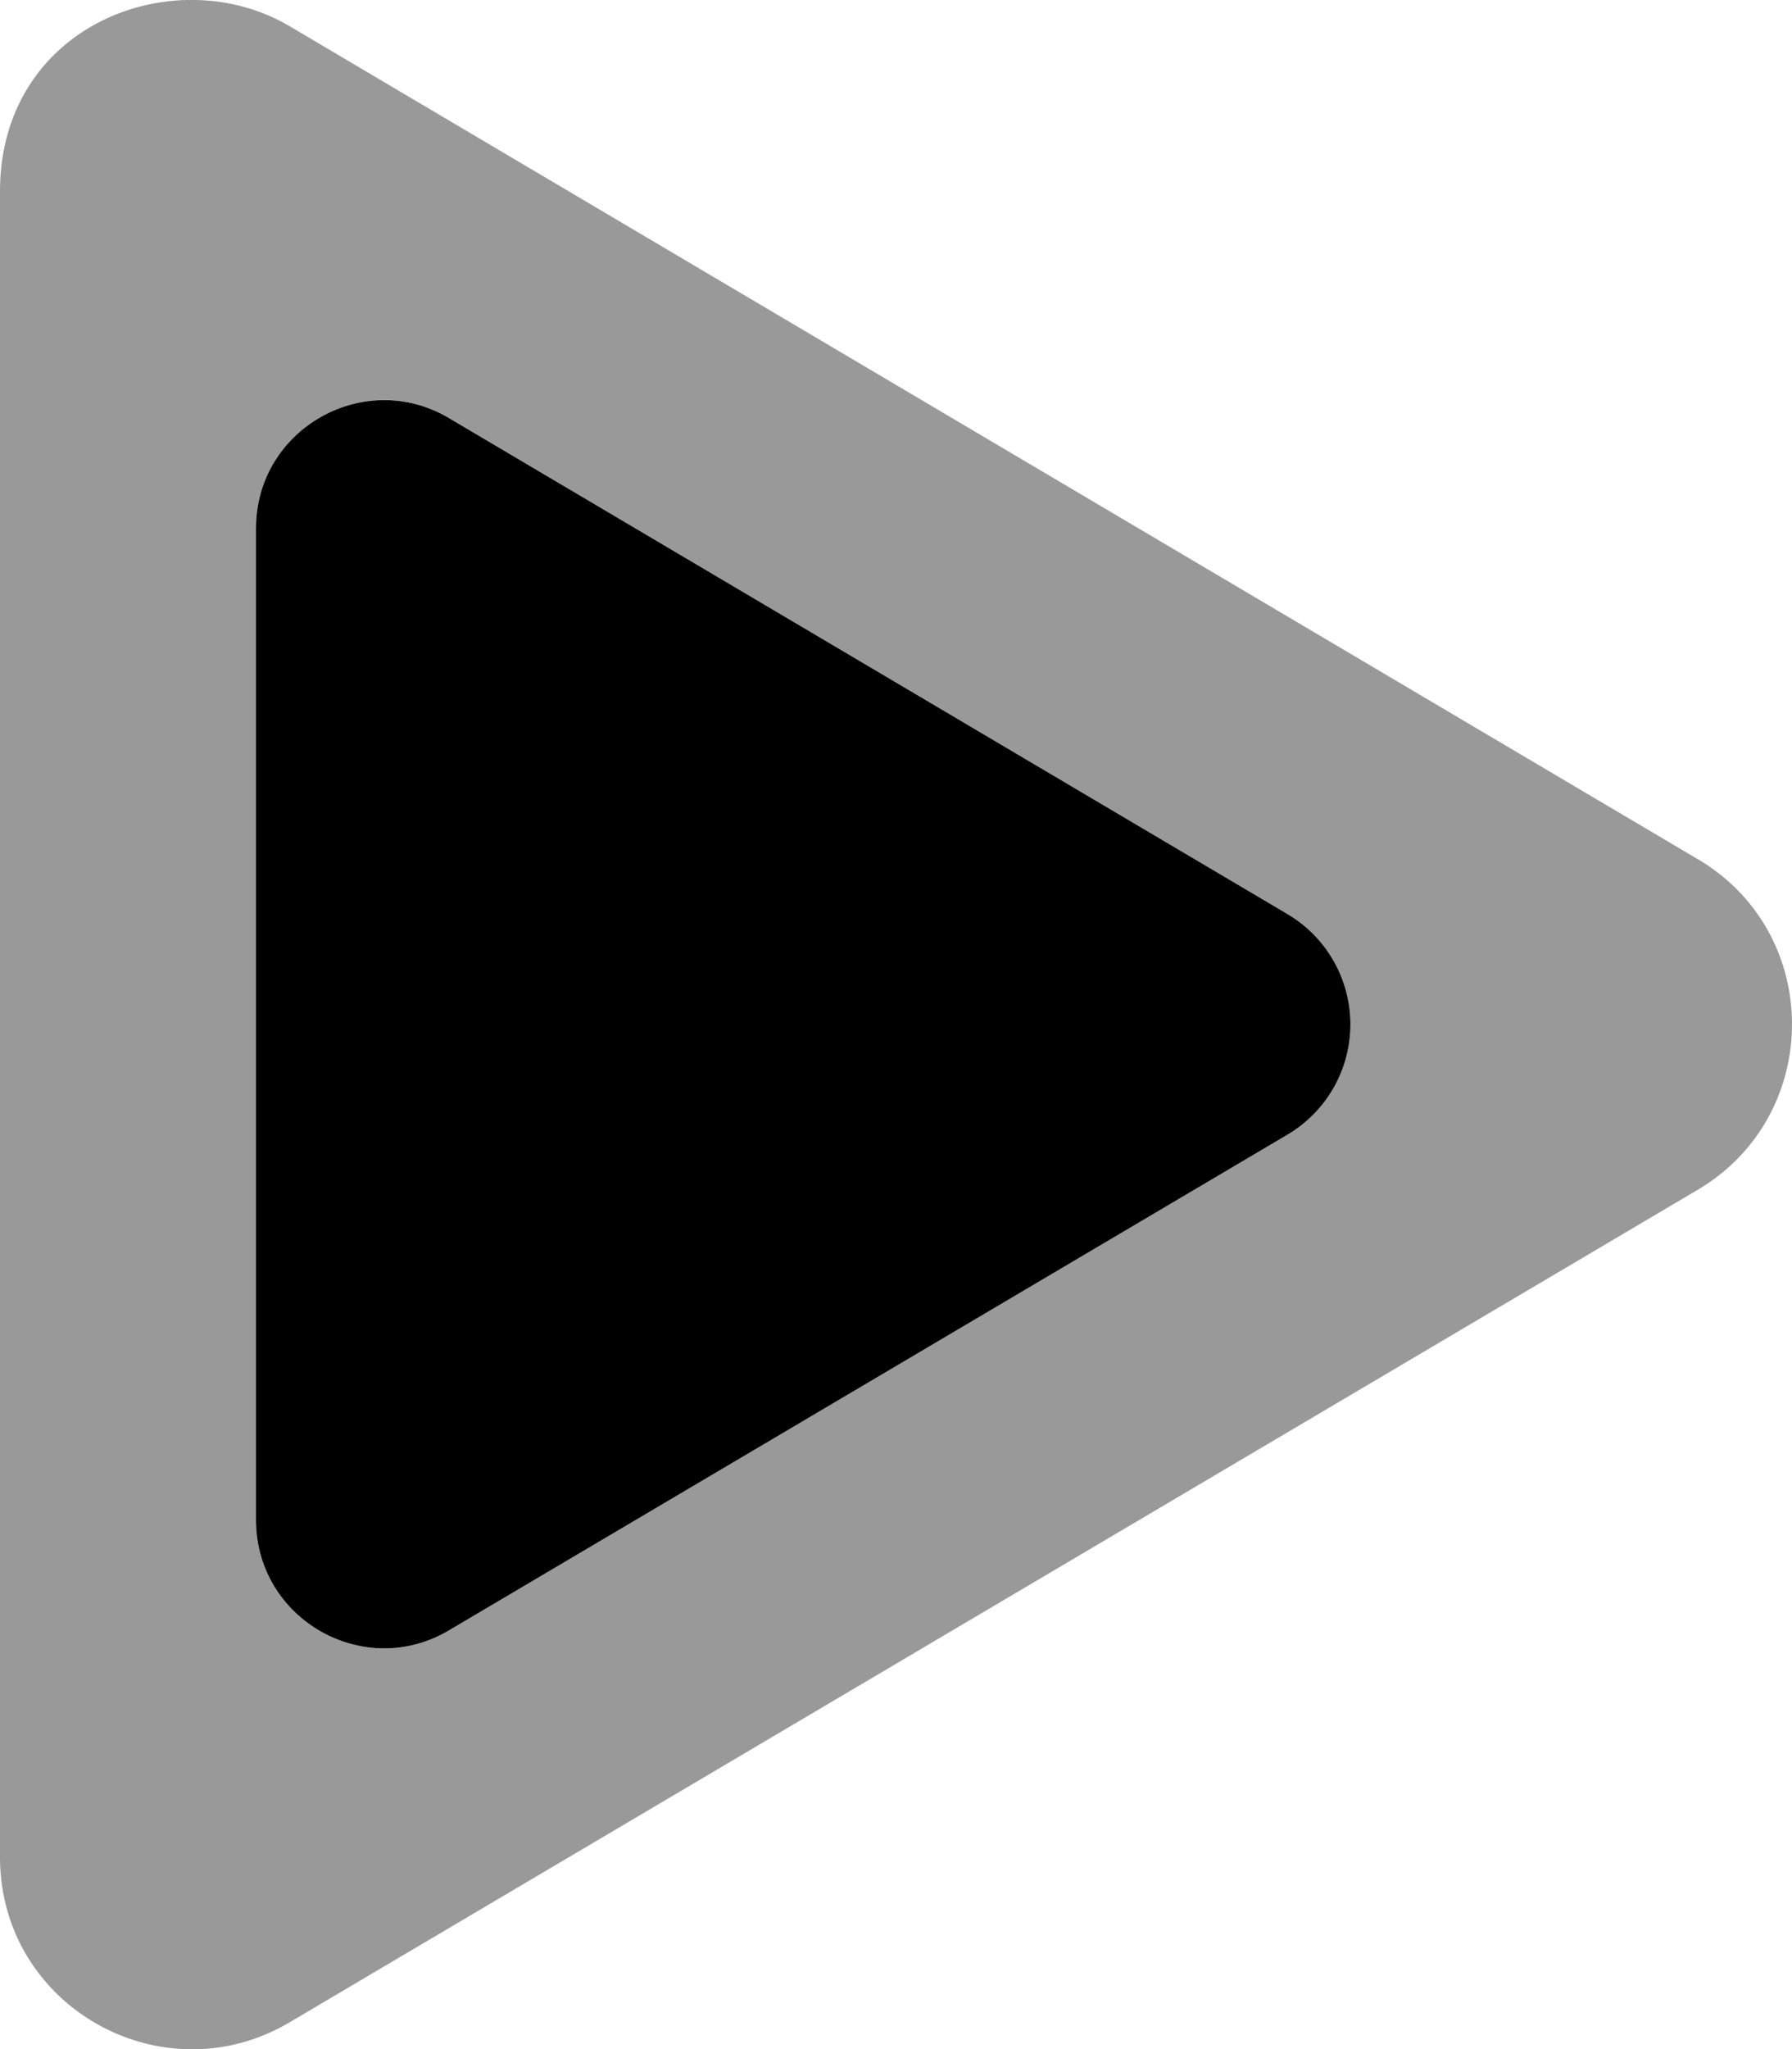
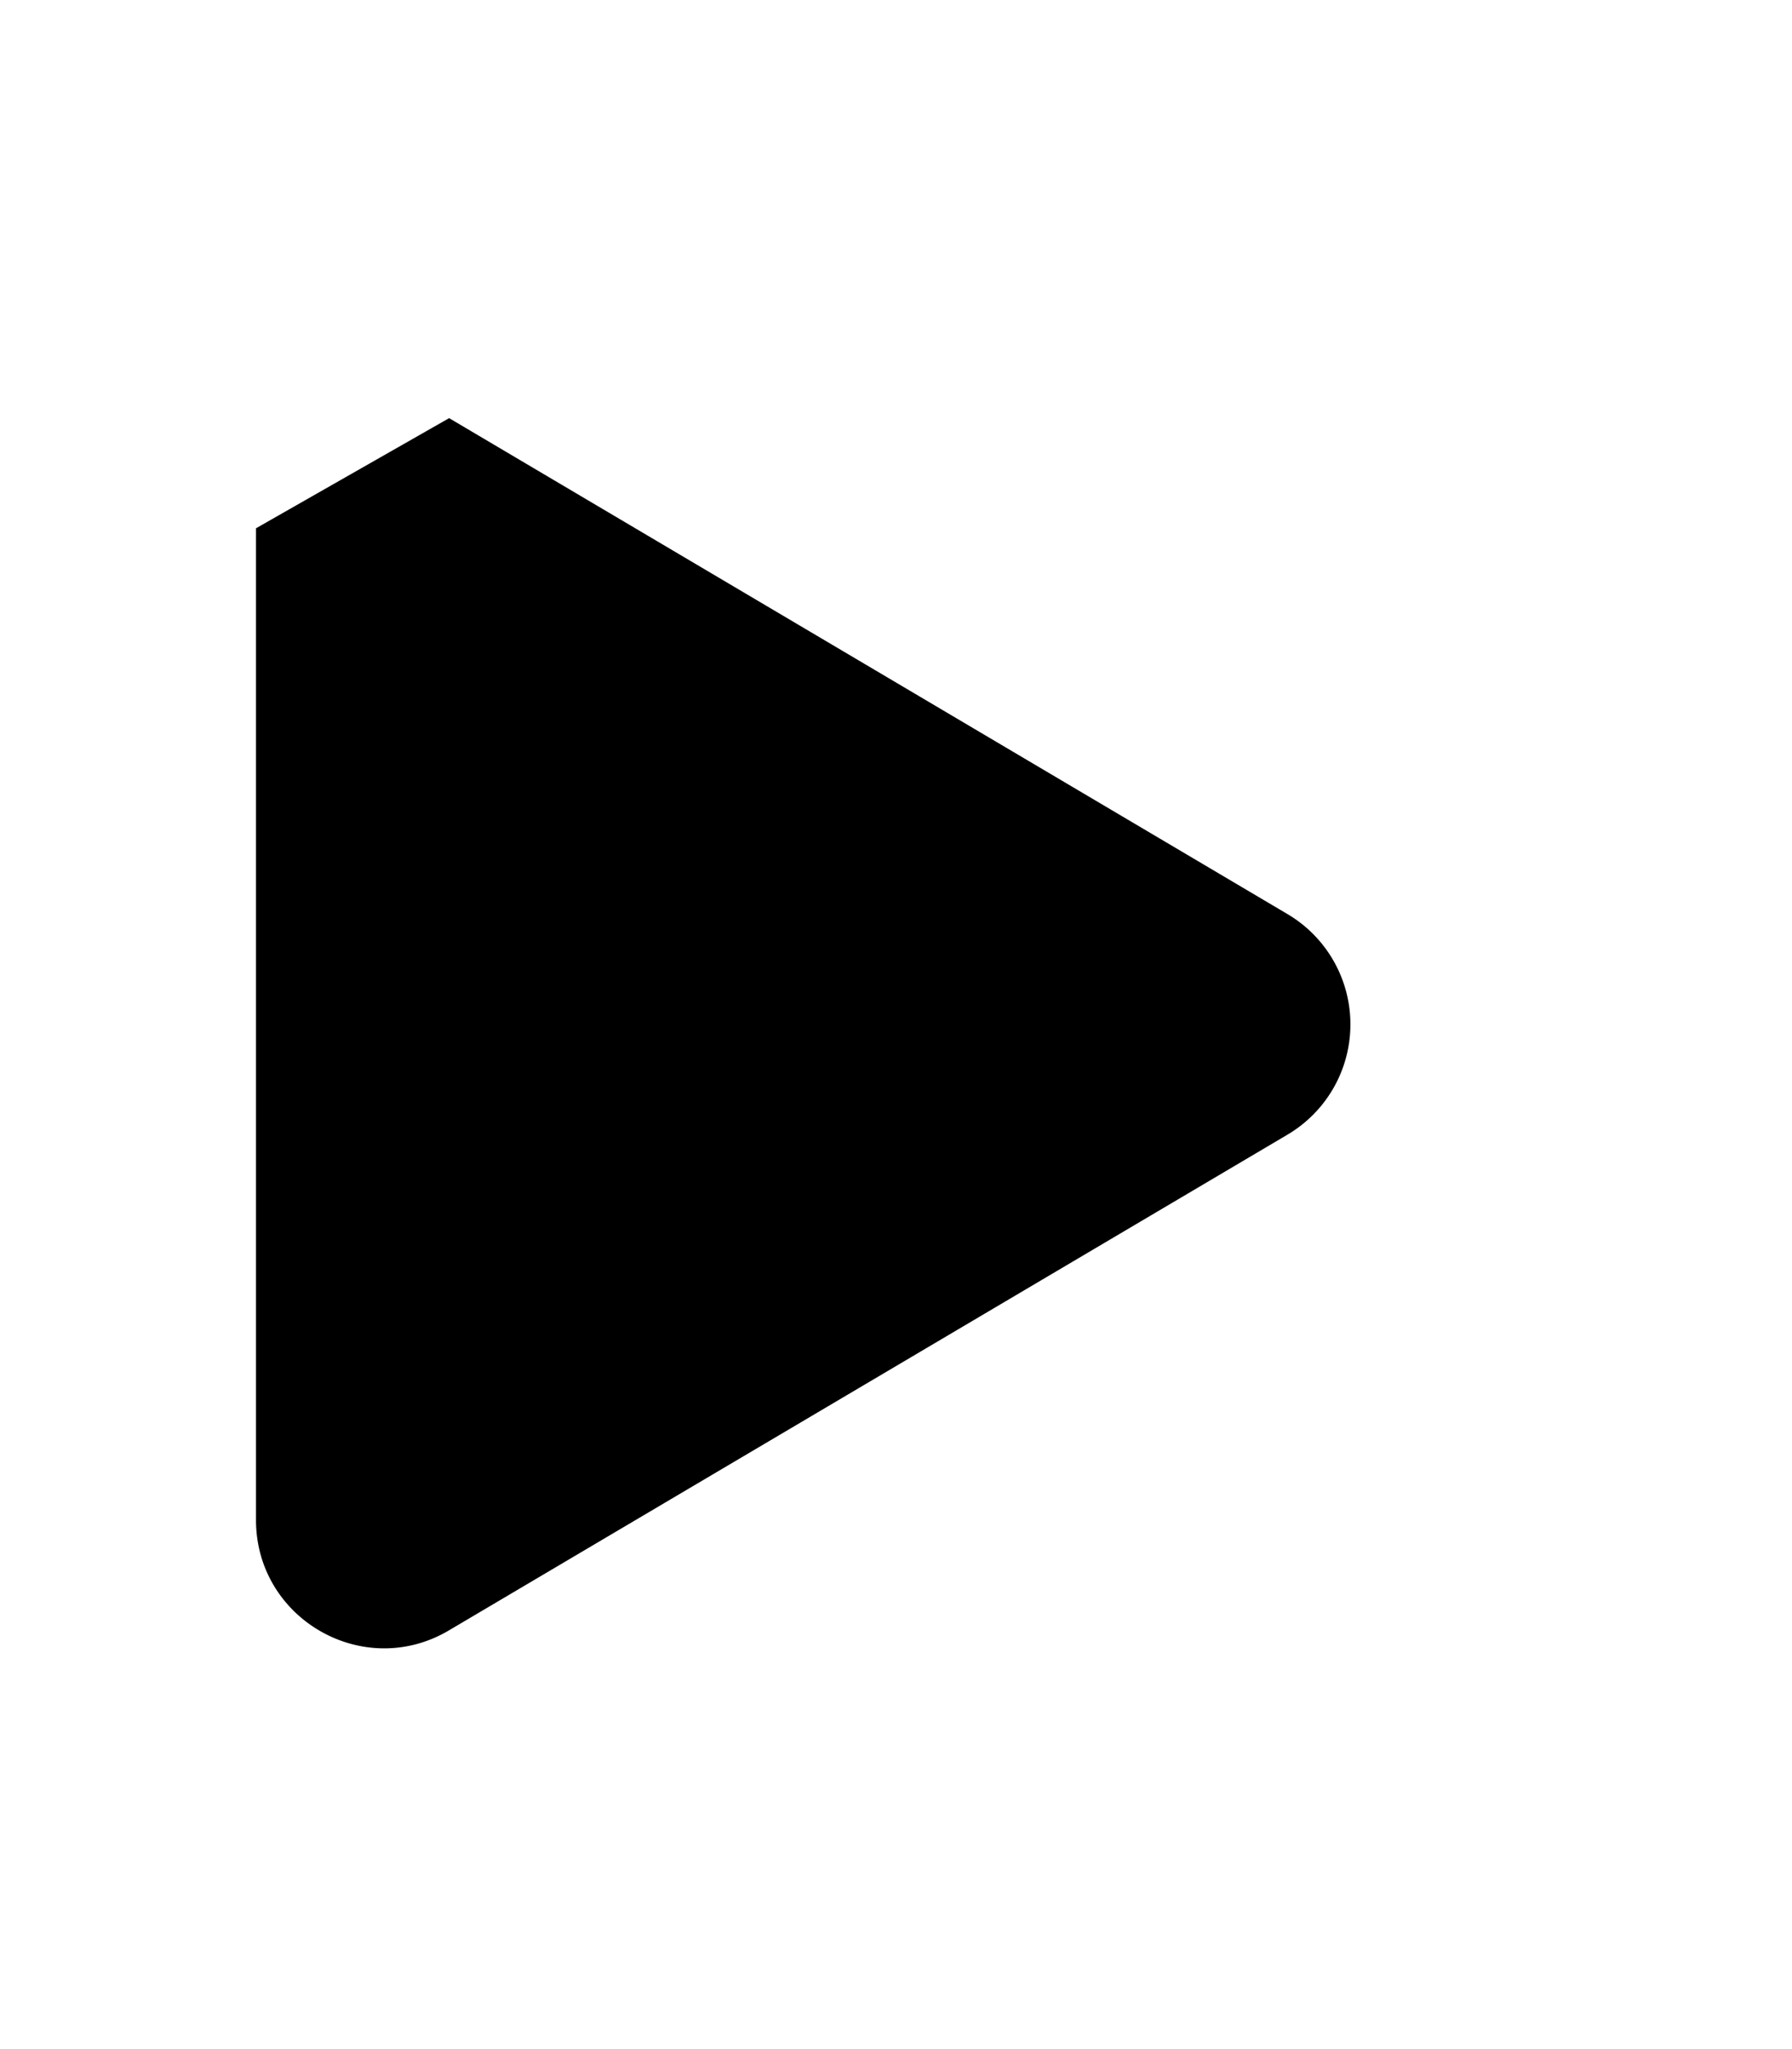
<svg xmlns="http://www.w3.org/2000/svg" viewBox="0 0 448 512">
  <defs>
    <style>.fa-secondary{opacity:.4}</style>
  </defs>
-   <path d="M424.41 214.66L72.41 6.55C43.81-10.34 0 6.05 0 47.87V464c0 37.5 40.69 60.09 72.41 41.3l352-208c31.4-18.54 31.5-64.14 0-82.64zM321.89 283.5L112.28 407.35C91 420 64 404.58 64 379.8V132c0-24.78 27-40.16 48.28-27.54l209.61 123.95a32 32 0 0 1 0 55.09z" class="fa-secondary" />
-   <path d="M112.28 104.48l209.61 123.93a32 32 0 0 1 0 55.09L112.28 407.35C91 420 64 404.58 64 379.8V132c0-24.76 27-40.14 48.28-27.52z" class="fa-primary" />
+   <path d="M112.28 104.48l209.61 123.93a32 32 0 0 1 0 55.09L112.28 407.35C91 420 64 404.58 64 379.8V132z" class="fa-primary" />
</svg>